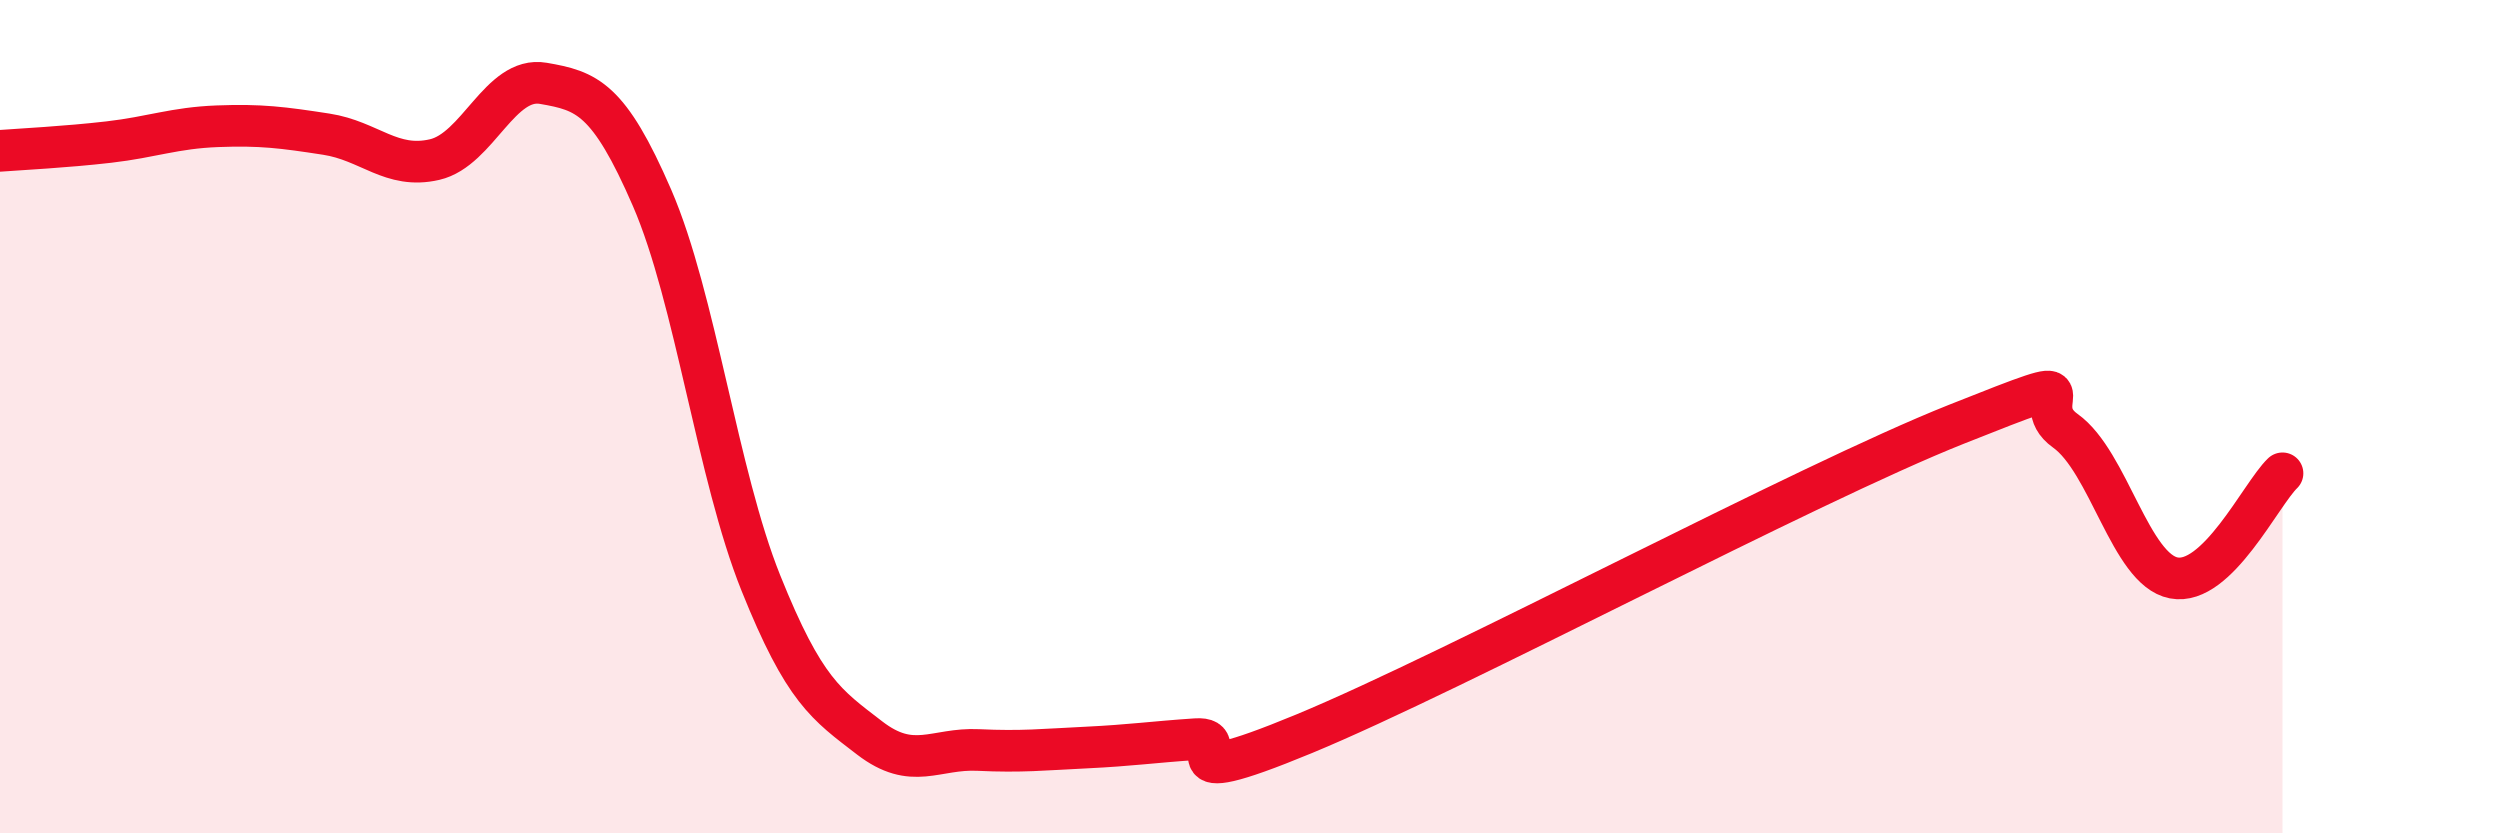
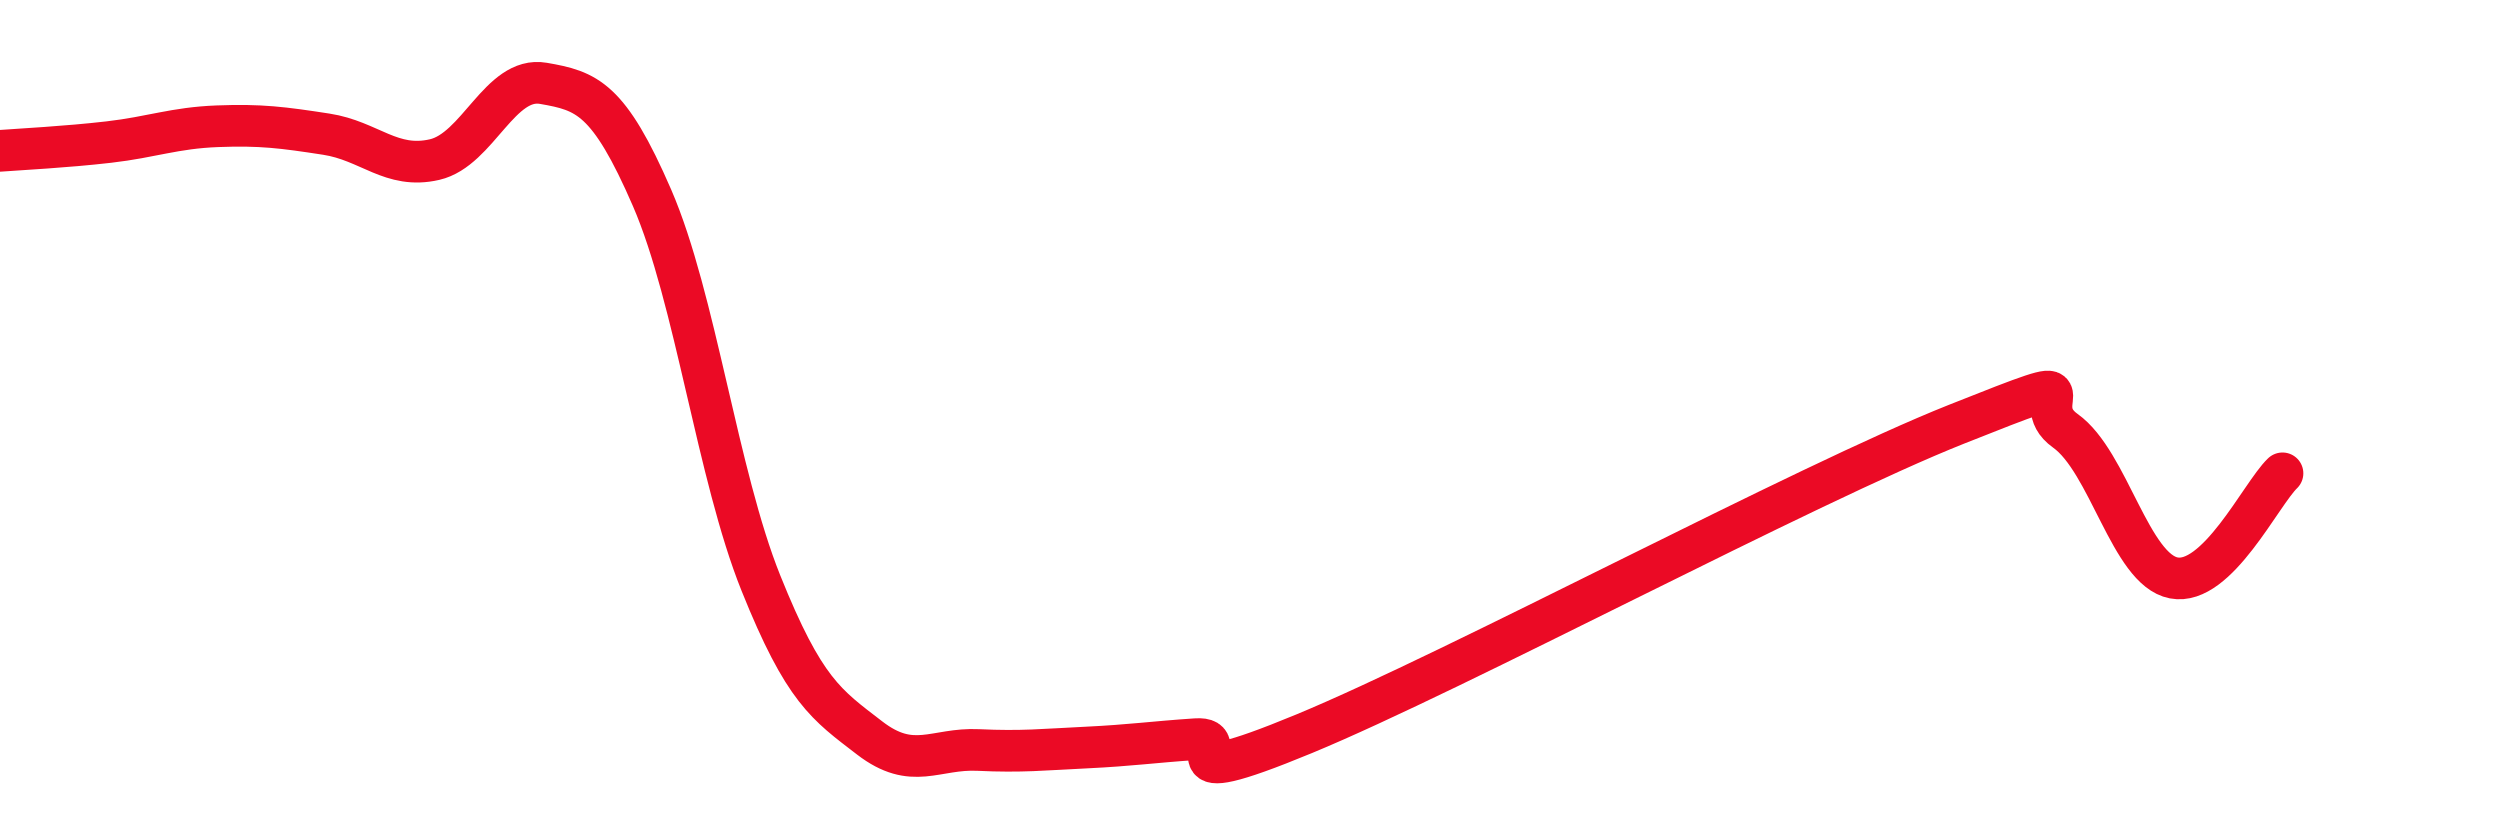
<svg xmlns="http://www.w3.org/2000/svg" width="60" height="20" viewBox="0 0 60 20">
-   <path d="M 0,3.62 C 0.52,3.58 1.57,3.53 2.61,3.41 C 3.65,3.29 4.18,3.07 5.22,3.03 C 6.26,2.99 6.79,3.06 7.83,3.22 C 8.87,3.38 9.39,4.07 10.43,3.83 C 11.47,3.59 12,1.82 13.04,2 C 14.08,2.18 14.61,2.35 15.65,4.75 C 16.69,7.15 17.22,11.4 18.26,13.99 C 19.3,16.58 19.83,16.91 20.87,17.71 C 21.91,18.51 22.44,17.95 23.48,18 C 24.52,18.05 25.05,17.99 26.09,17.94 C 27.13,17.89 27.66,17.81 28.7,17.74 C 29.74,17.67 27.65,19.12 31.3,17.61 C 34.95,16.1 43.31,11.63 46.96,10.18 C 50.61,8.73 48.53,9.6 49.57,10.34 C 50.61,11.08 51.13,13.67 52.17,13.87 C 53.21,14.07 54.26,11.86 54.78,11.36L54.78 20L0 20Z" fill="#EB0A25" opacity="0.1" stroke-linecap="round" stroke-linejoin="round" />
  <path d="M 0,3.62 C 0.52,3.58 1.57,3.53 2.61,3.41 C 3.65,3.29 4.18,3.07 5.22,3.03 C 6.26,2.99 6.79,3.06 7.83,3.22 C 8.87,3.38 9.39,4.07 10.43,3.83 C 11.47,3.59 12,1.82 13.04,2 C 14.08,2.18 14.61,2.35 15.65,4.75 C 16.69,7.15 17.22,11.4 18.26,13.99 C 19.3,16.58 19.83,16.91 20.87,17.71 C 21.91,18.51 22.44,17.95 23.48,18 C 24.52,18.05 25.05,17.99 26.09,17.94 C 27.13,17.89 27.66,17.81 28.7,17.74 C 29.74,17.67 27.65,19.12 31.3,17.61 C 34.95,16.1 43.31,11.63 46.96,10.18 C 50.61,8.73 48.53,9.6 49.57,10.34 C 50.61,11.08 51.13,13.67 52.17,13.87 C 53.21,14.07 54.26,11.86 54.78,11.36" stroke="#EB0A25" stroke-width="1" fill="none" stroke-linecap="round" stroke-linejoin="round" />
</svg>